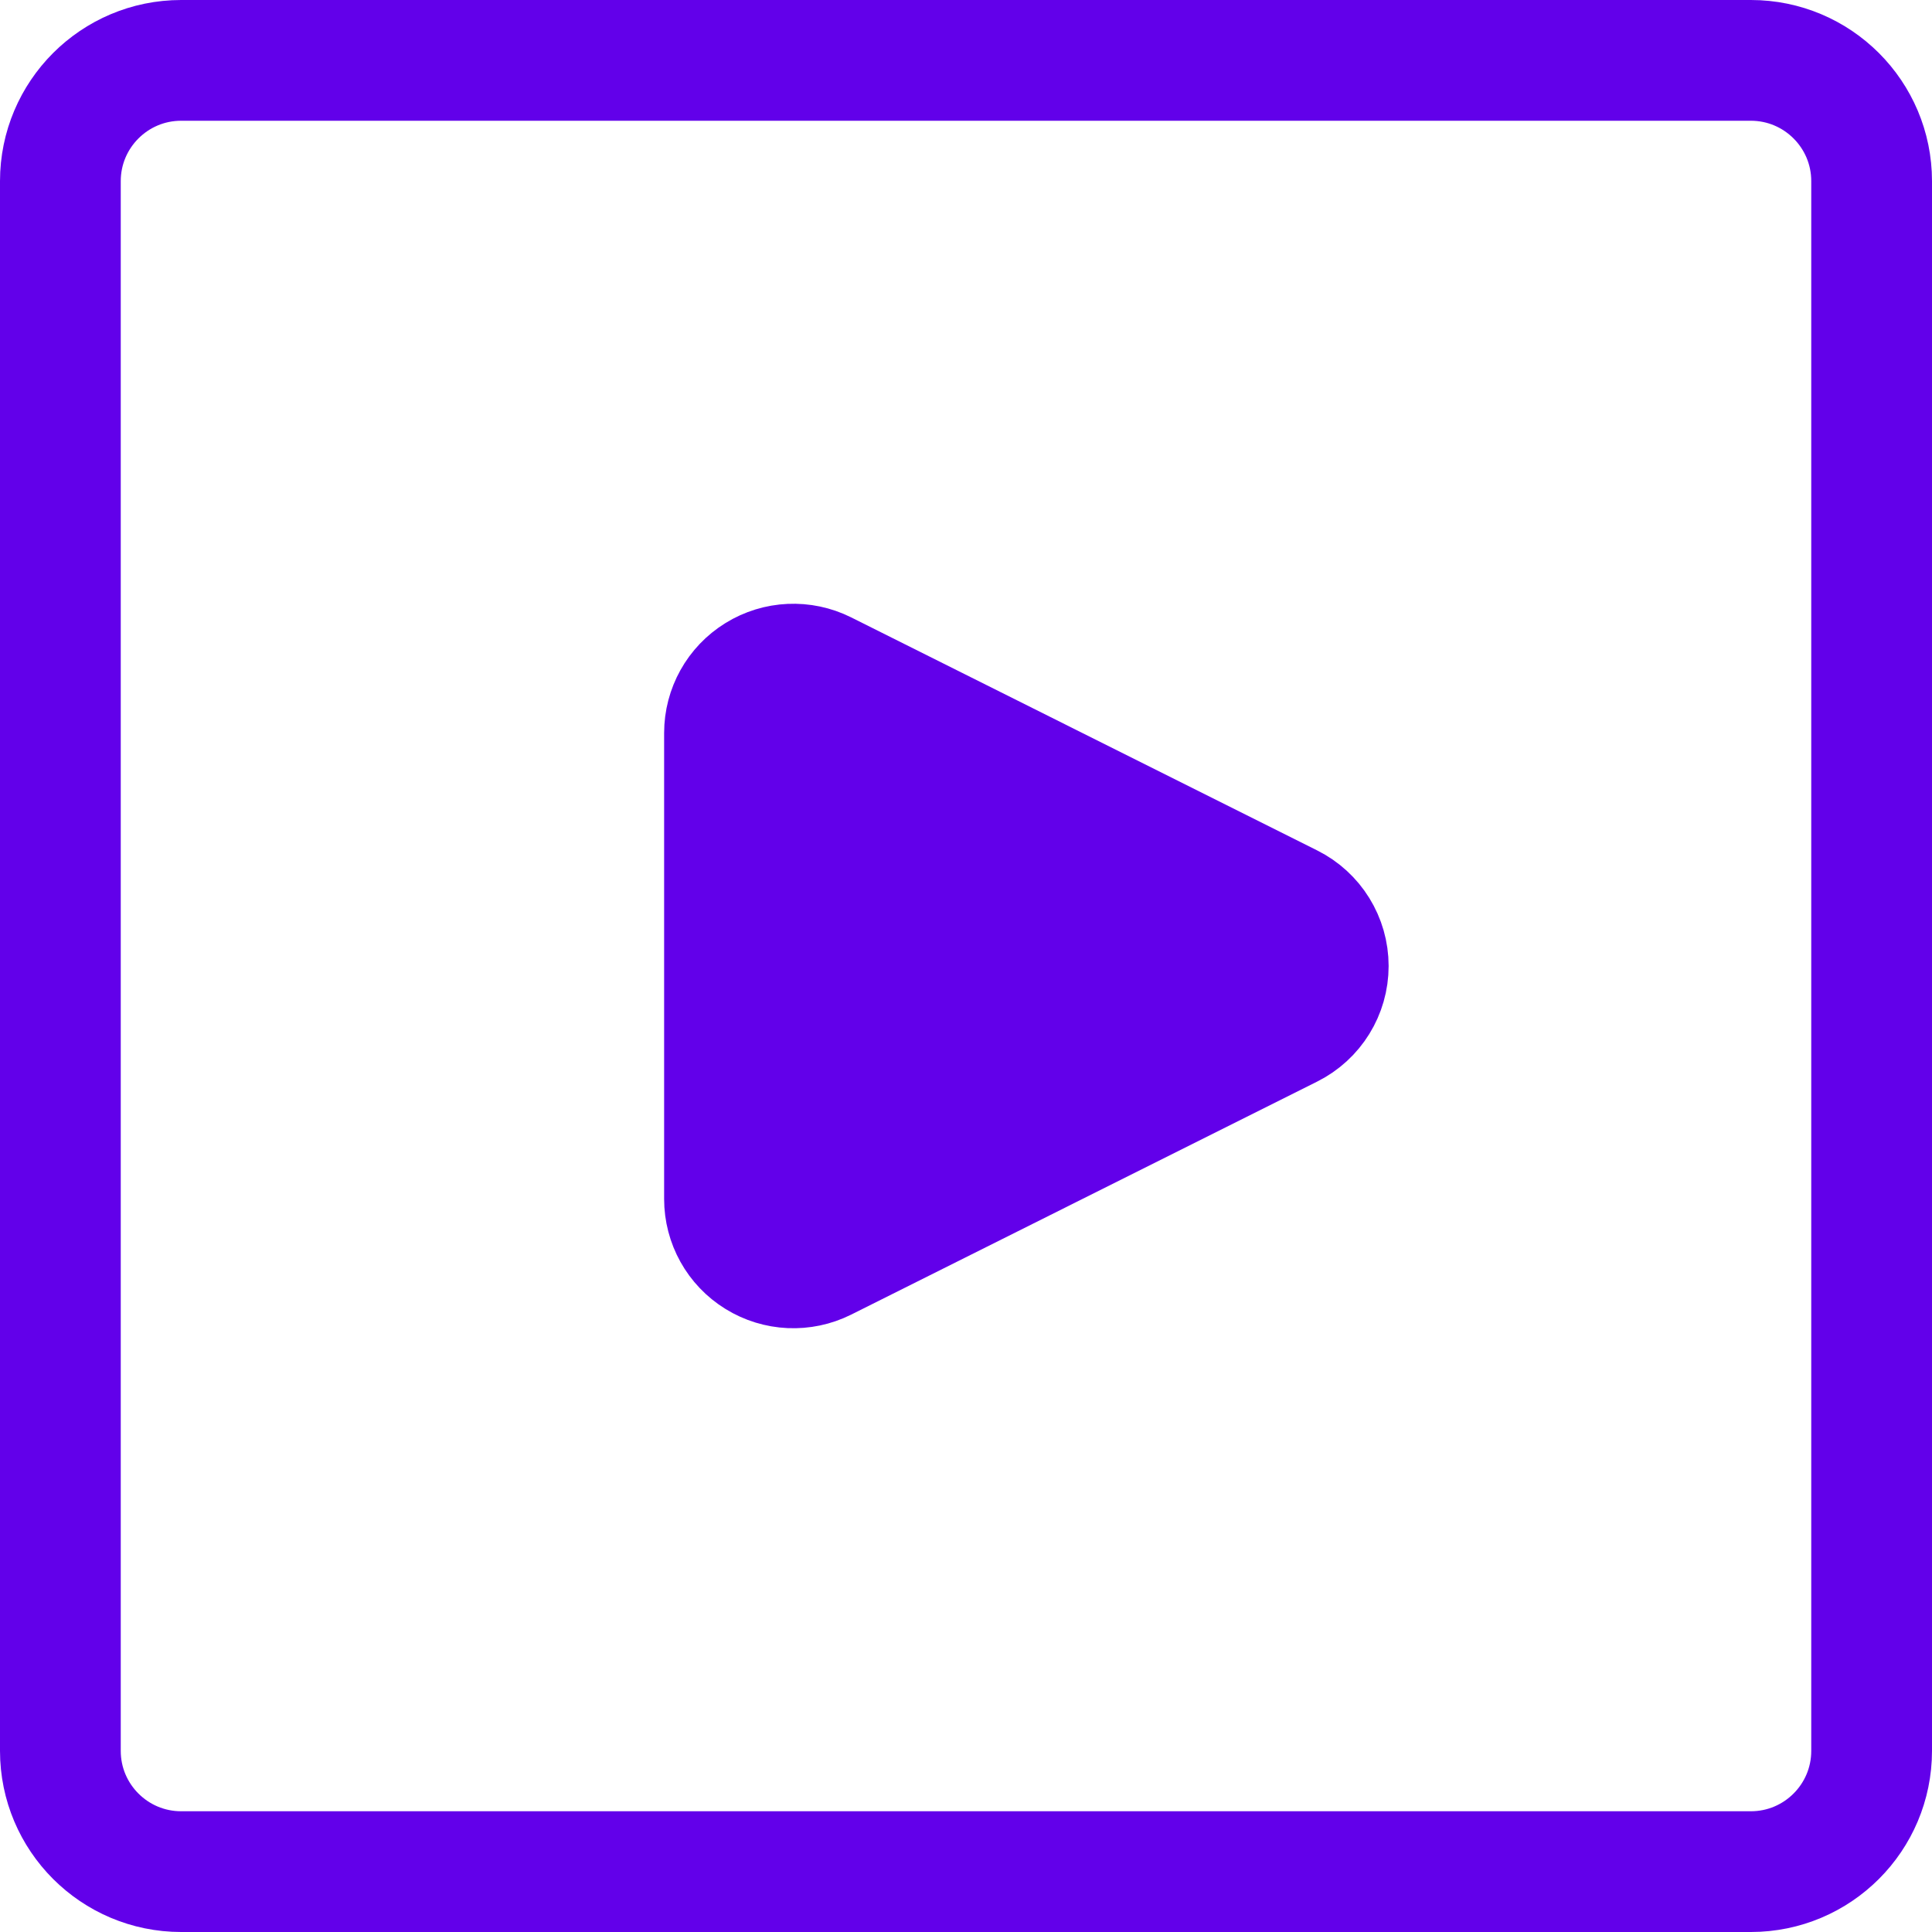
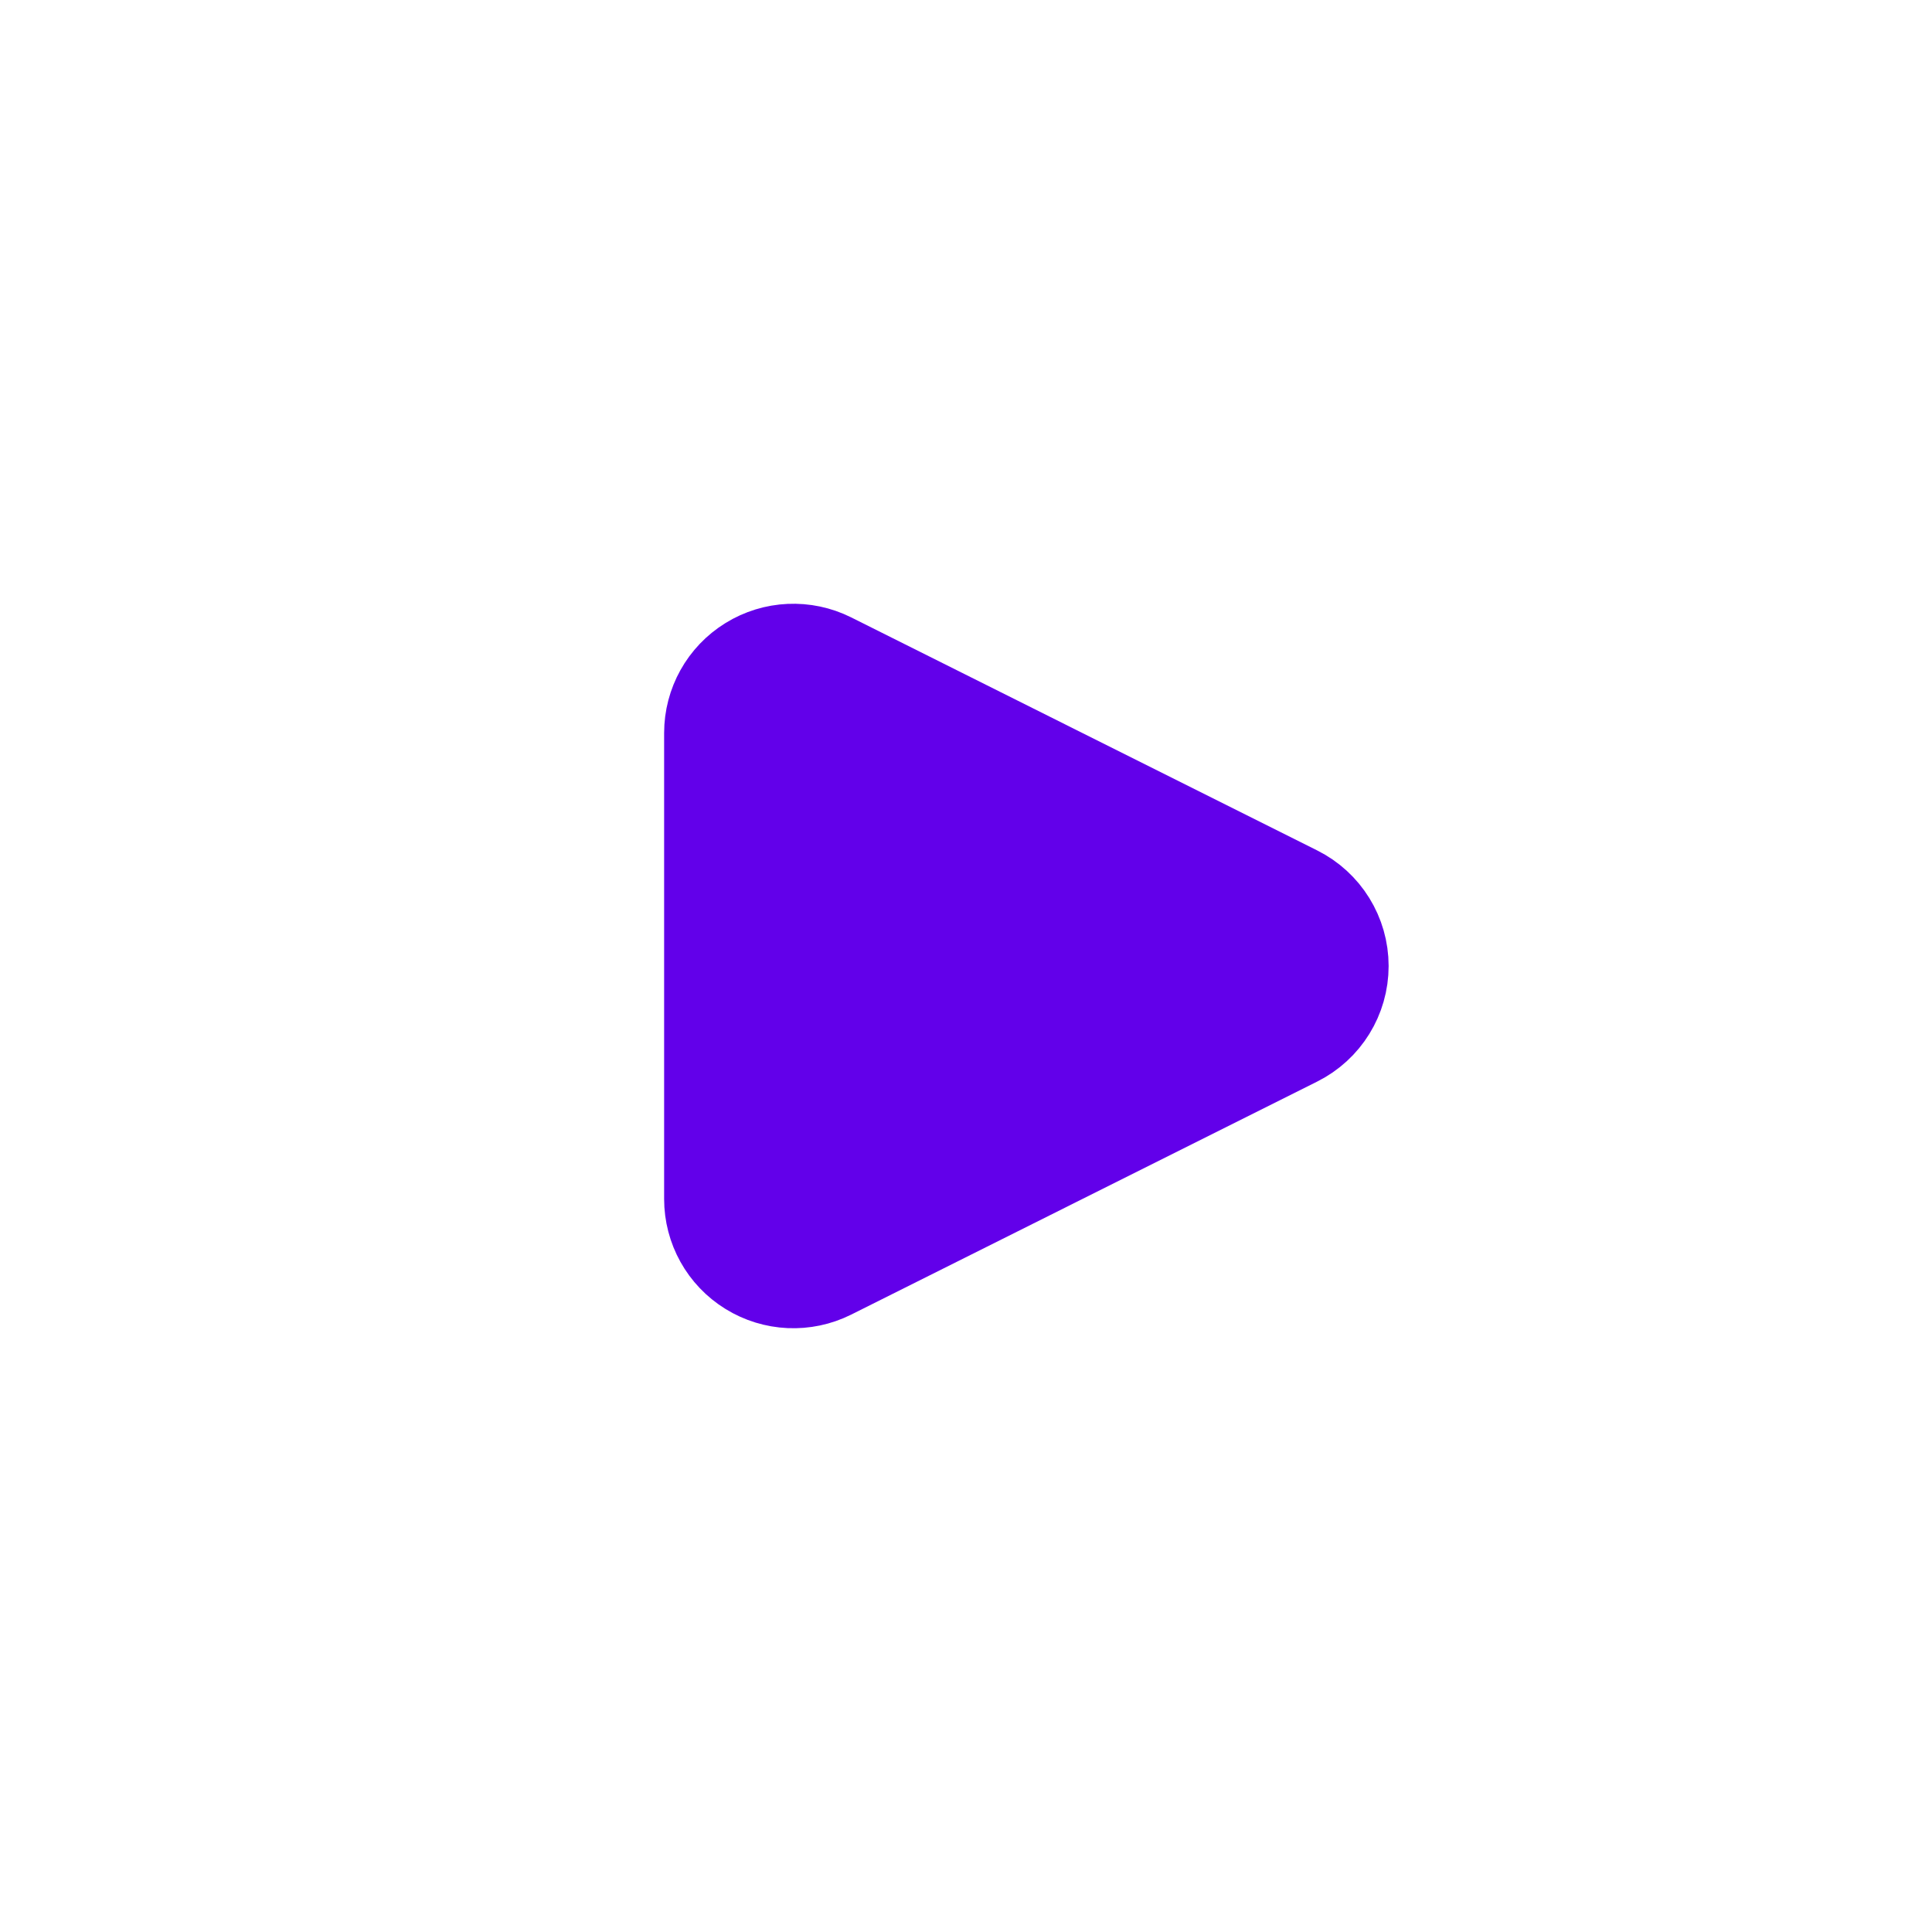
<svg xmlns="http://www.w3.org/2000/svg" width="24" height="24" viewBox="0 0 24 24" fill="none">
-   <path fill-rule="evenodd" clip-rule="evenodd" d="M0.75 2.25C0.75 1.422 1.422 0.75 2.25 0.75H21.75C22.578 0.75 23.25 1.422 23.25 2.25V21.75C23.25 22.578 22.578 23.25 21.75 23.25H2.25C1.422 23.25 0.75 22.578 0.75 21.75V2.25Z" stroke="#6200EA" stroke-width="1.5" stroke-linecap="round" stroke-linejoin="round" />
  <path fill-rule="evenodd" clip-rule="evenodd" d="M10.238 15.66C9.973 15.792 9.658 15.778 9.406 15.622C9.153 15.466 9 15.191 9 14.894V9.106C9 8.809 9.153 8.534 9.406 8.378C9.658 8.222 9.973 8.208 10.238 8.34L16.027 11.235C16.317 11.38 16.5 11.676 16.5 12C16.5 12.324 16.317 12.62 16.027 12.765L10.238 15.66Z" fill="#6200EA" stroke="#6200EA" stroke-width="1.5" stroke-linecap="round" stroke-linejoin="round" />
</svg>